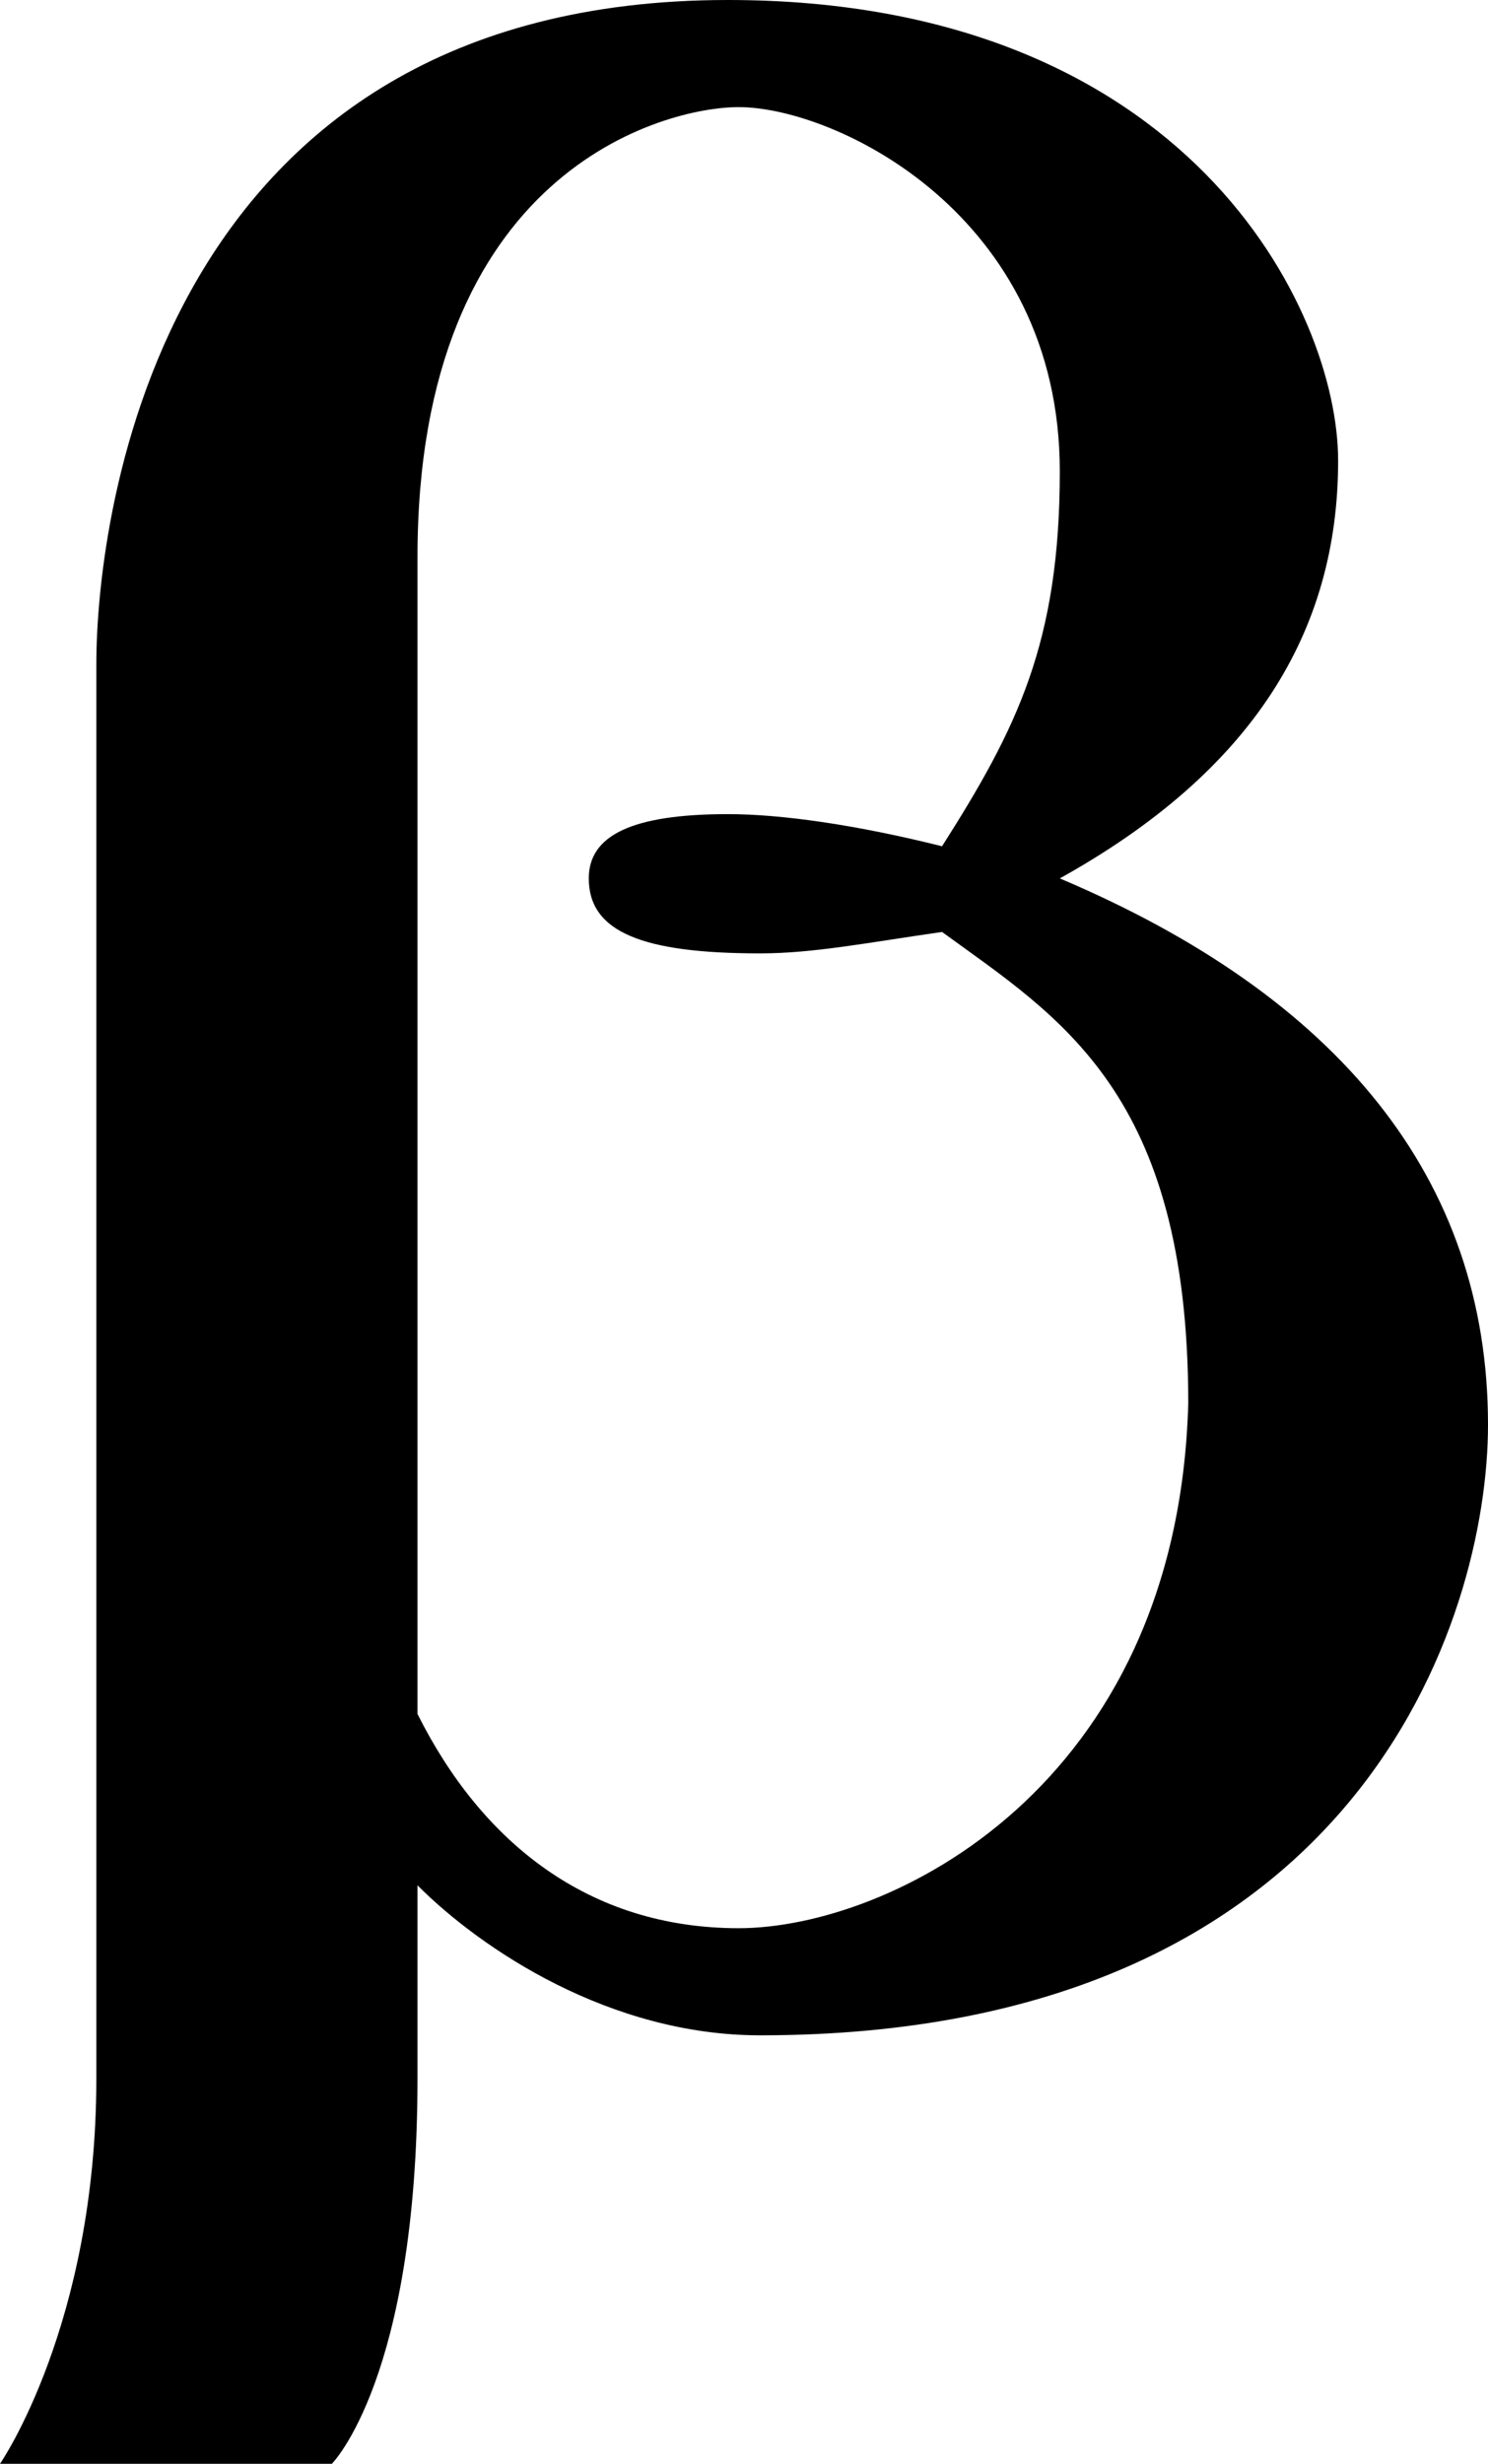
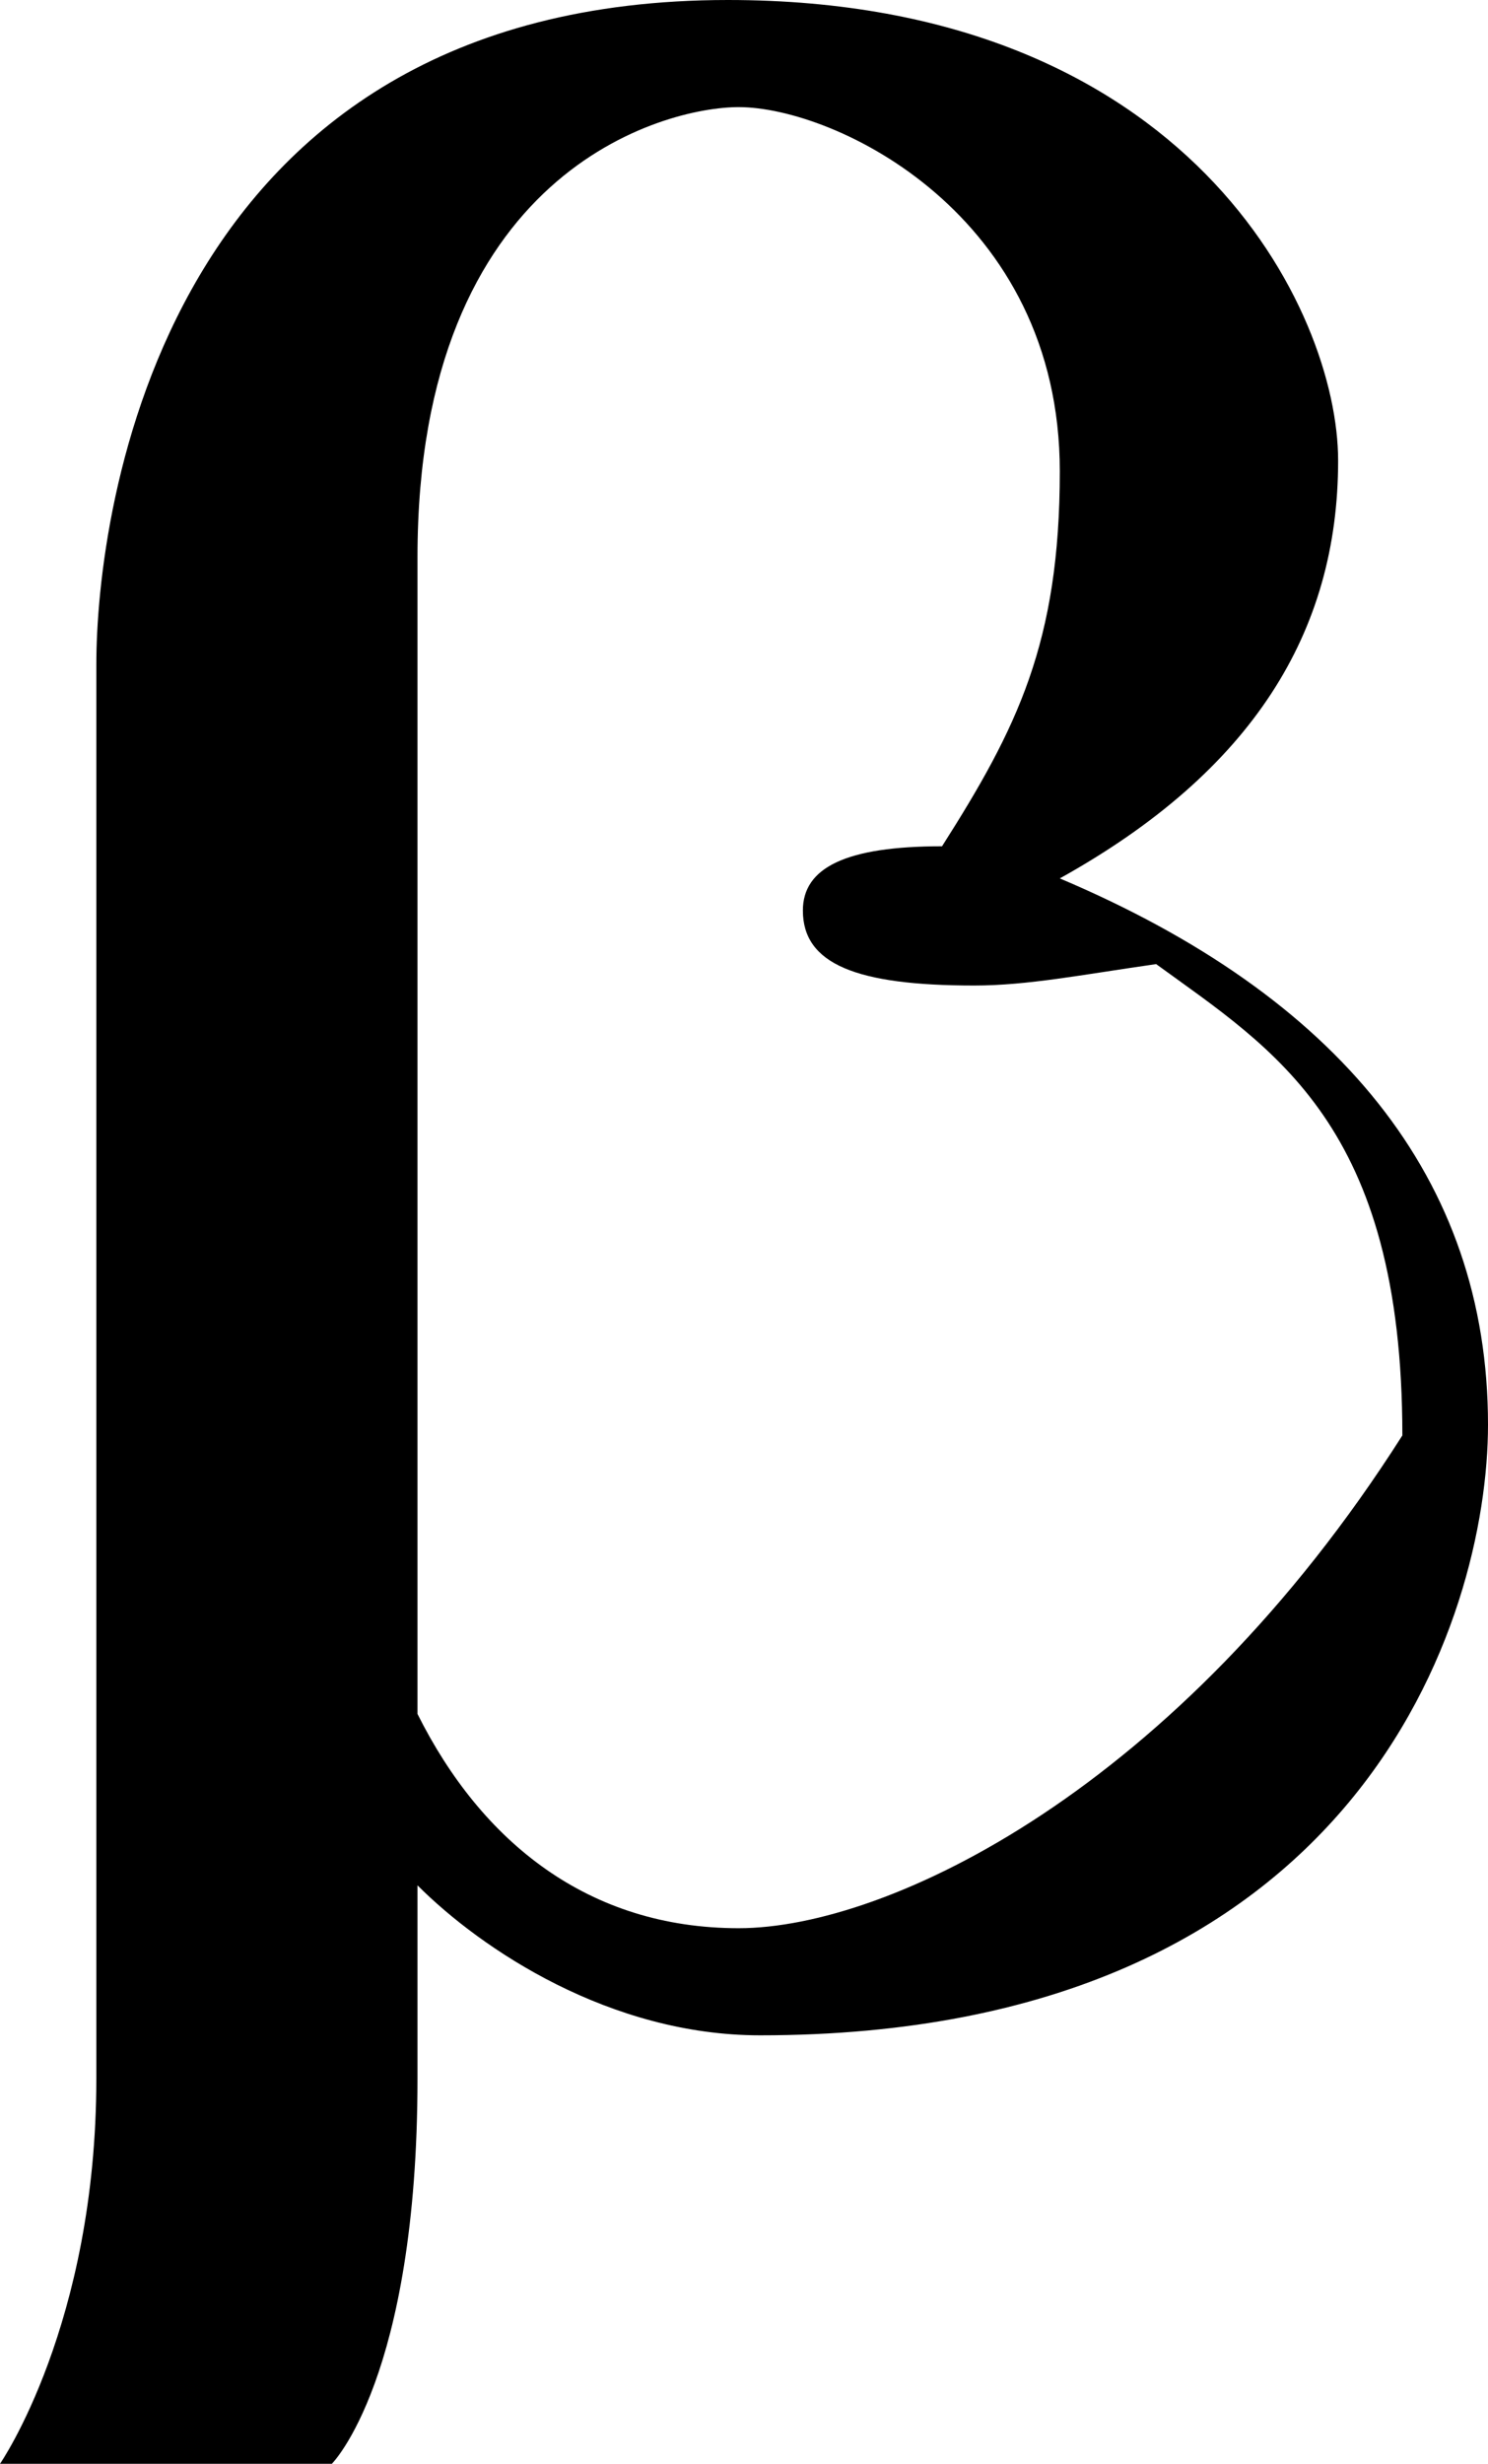
<svg xmlns="http://www.w3.org/2000/svg" height="23.0" preserveAspectRatio="xMidYMid meet" version="1.0" viewBox="6.1 3.0 13.9 23.0" width="13.9" zoomAndPan="magnify">
  <g id="change1_1">
-     <path d="M16,11.2c1.8-1,2.6-2.3,2.6-3.9c0-1.4-1.4-4.3-5.7-4.3C7.6,3,7,7.8,7,9.2s0,13.2,0,13.2 C7,24.7,6.1,26,6.1,26h3.1c0,0,0.8-0.8,0.8-3.6v-1.8c0.6,0.6,1.8,1.4,3.2,1.4c5.6,0,6.8-3.9,6.8-5.7C20,14,18.6,12.3,16,11.2z M13,21c-1.4,0-2.4-0.8-3-2V8.2C10,4.6,12.3,4,13,4c0.9,0,3,1,3,3.4c0,1.6-0.4,2.4-1.1,3.5c-0.8-0.2-1.5-0.3-2-0.3 c-0.9,0-1.3,0.2-1.3,0.6c0,0.5,0.5,0.7,1.6,0.7c0.5,0,1-0.1,1.7-0.2c1.1,0.8,2.3,1.5,2.3,4.4C17.1,19.7,14.4,21,13,21z" fill="inherit" />
+     <path d="M16,11.2c1.8-1,2.6-2.3,2.6-3.9c0-1.4-1.4-4.3-5.7-4.3C7.6,3,7,7.8,7,9.2s0,13.2,0,13.2 C7,24.7,6.1,26,6.1,26h3.1c0,0,0.8-0.8,0.8-3.6v-1.8c0.6,0.6,1.8,1.4,3.2,1.4c5.6,0,6.8-3.9,6.8-5.7C20,14,18.6,12.3,16,11.2z M13,21c-1.4,0-2.4-0.8-3-2V8.2C10,4.6,12.3,4,13,4c0.9,0,3,1,3,3.4c0,1.6-0.4,2.4-1.1,3.5c-0.9,0-1.3,0.2-1.3,0.6c0,0.5,0.5,0.7,1.6,0.7c0.5,0,1-0.1,1.7-0.2c1.1,0.8,2.3,1.5,2.3,4.4C17.1,19.7,14.4,21,13,21z" fill="inherit" />
  </g>
</svg>